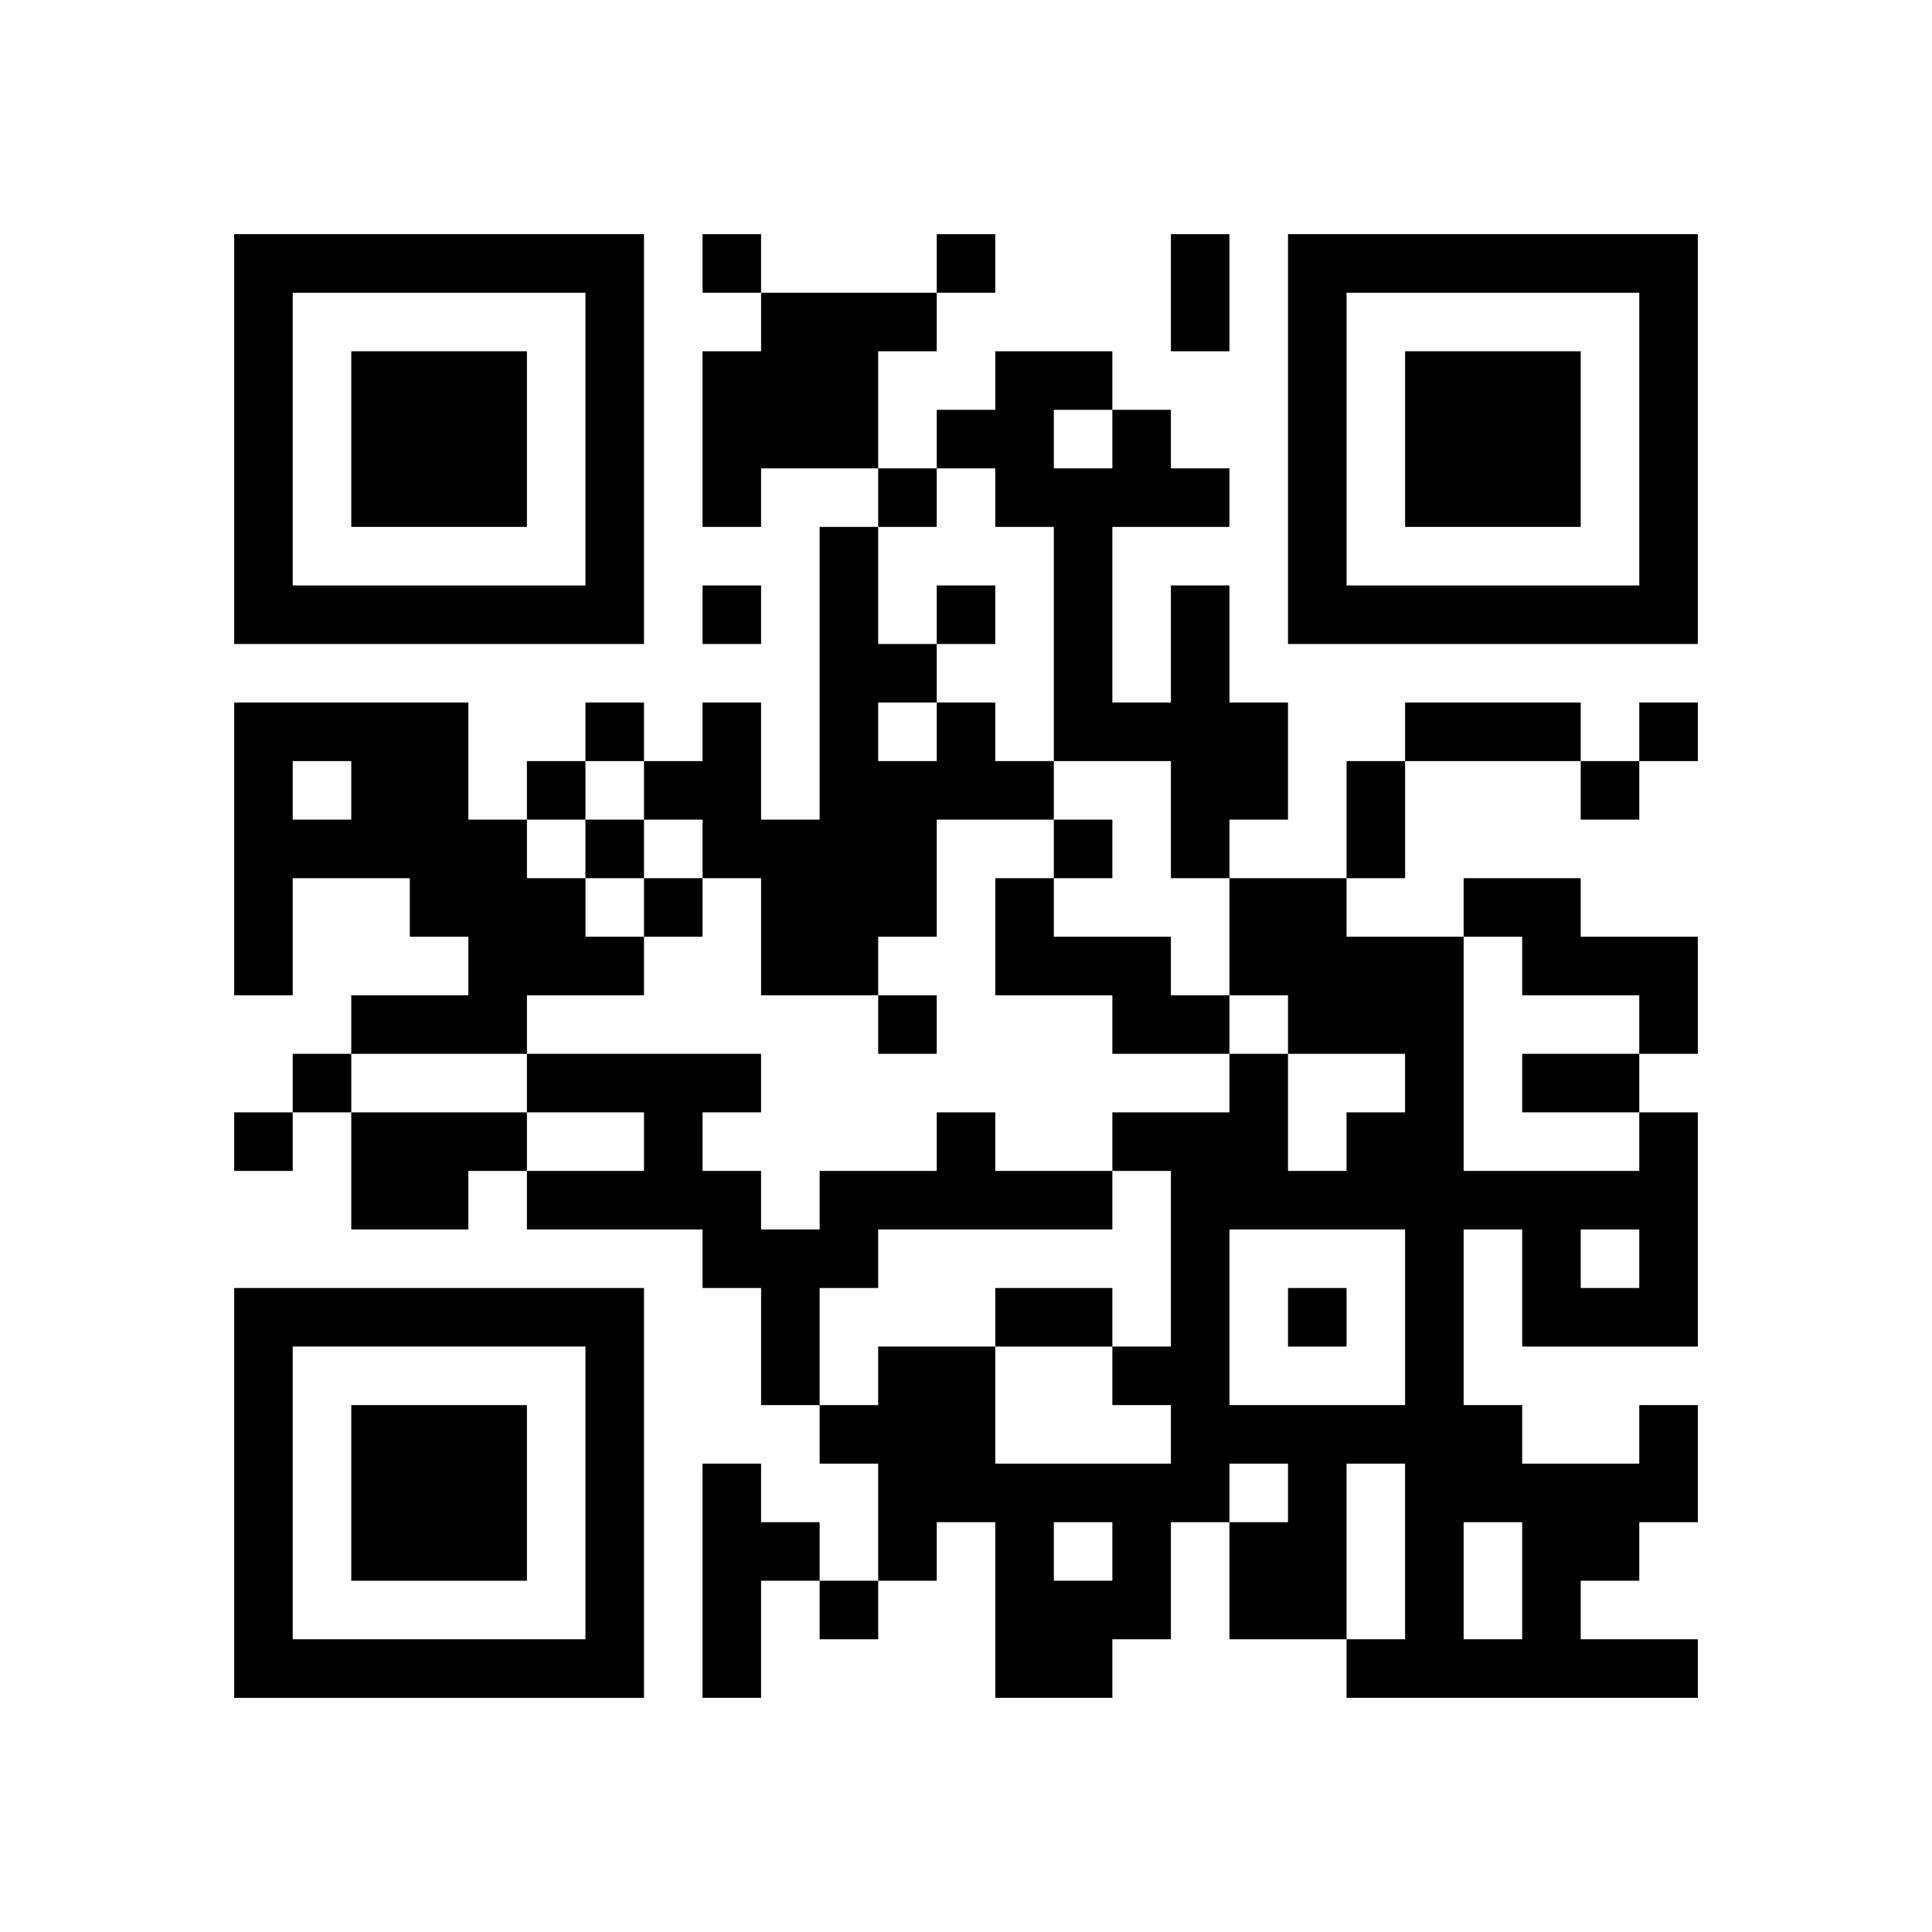
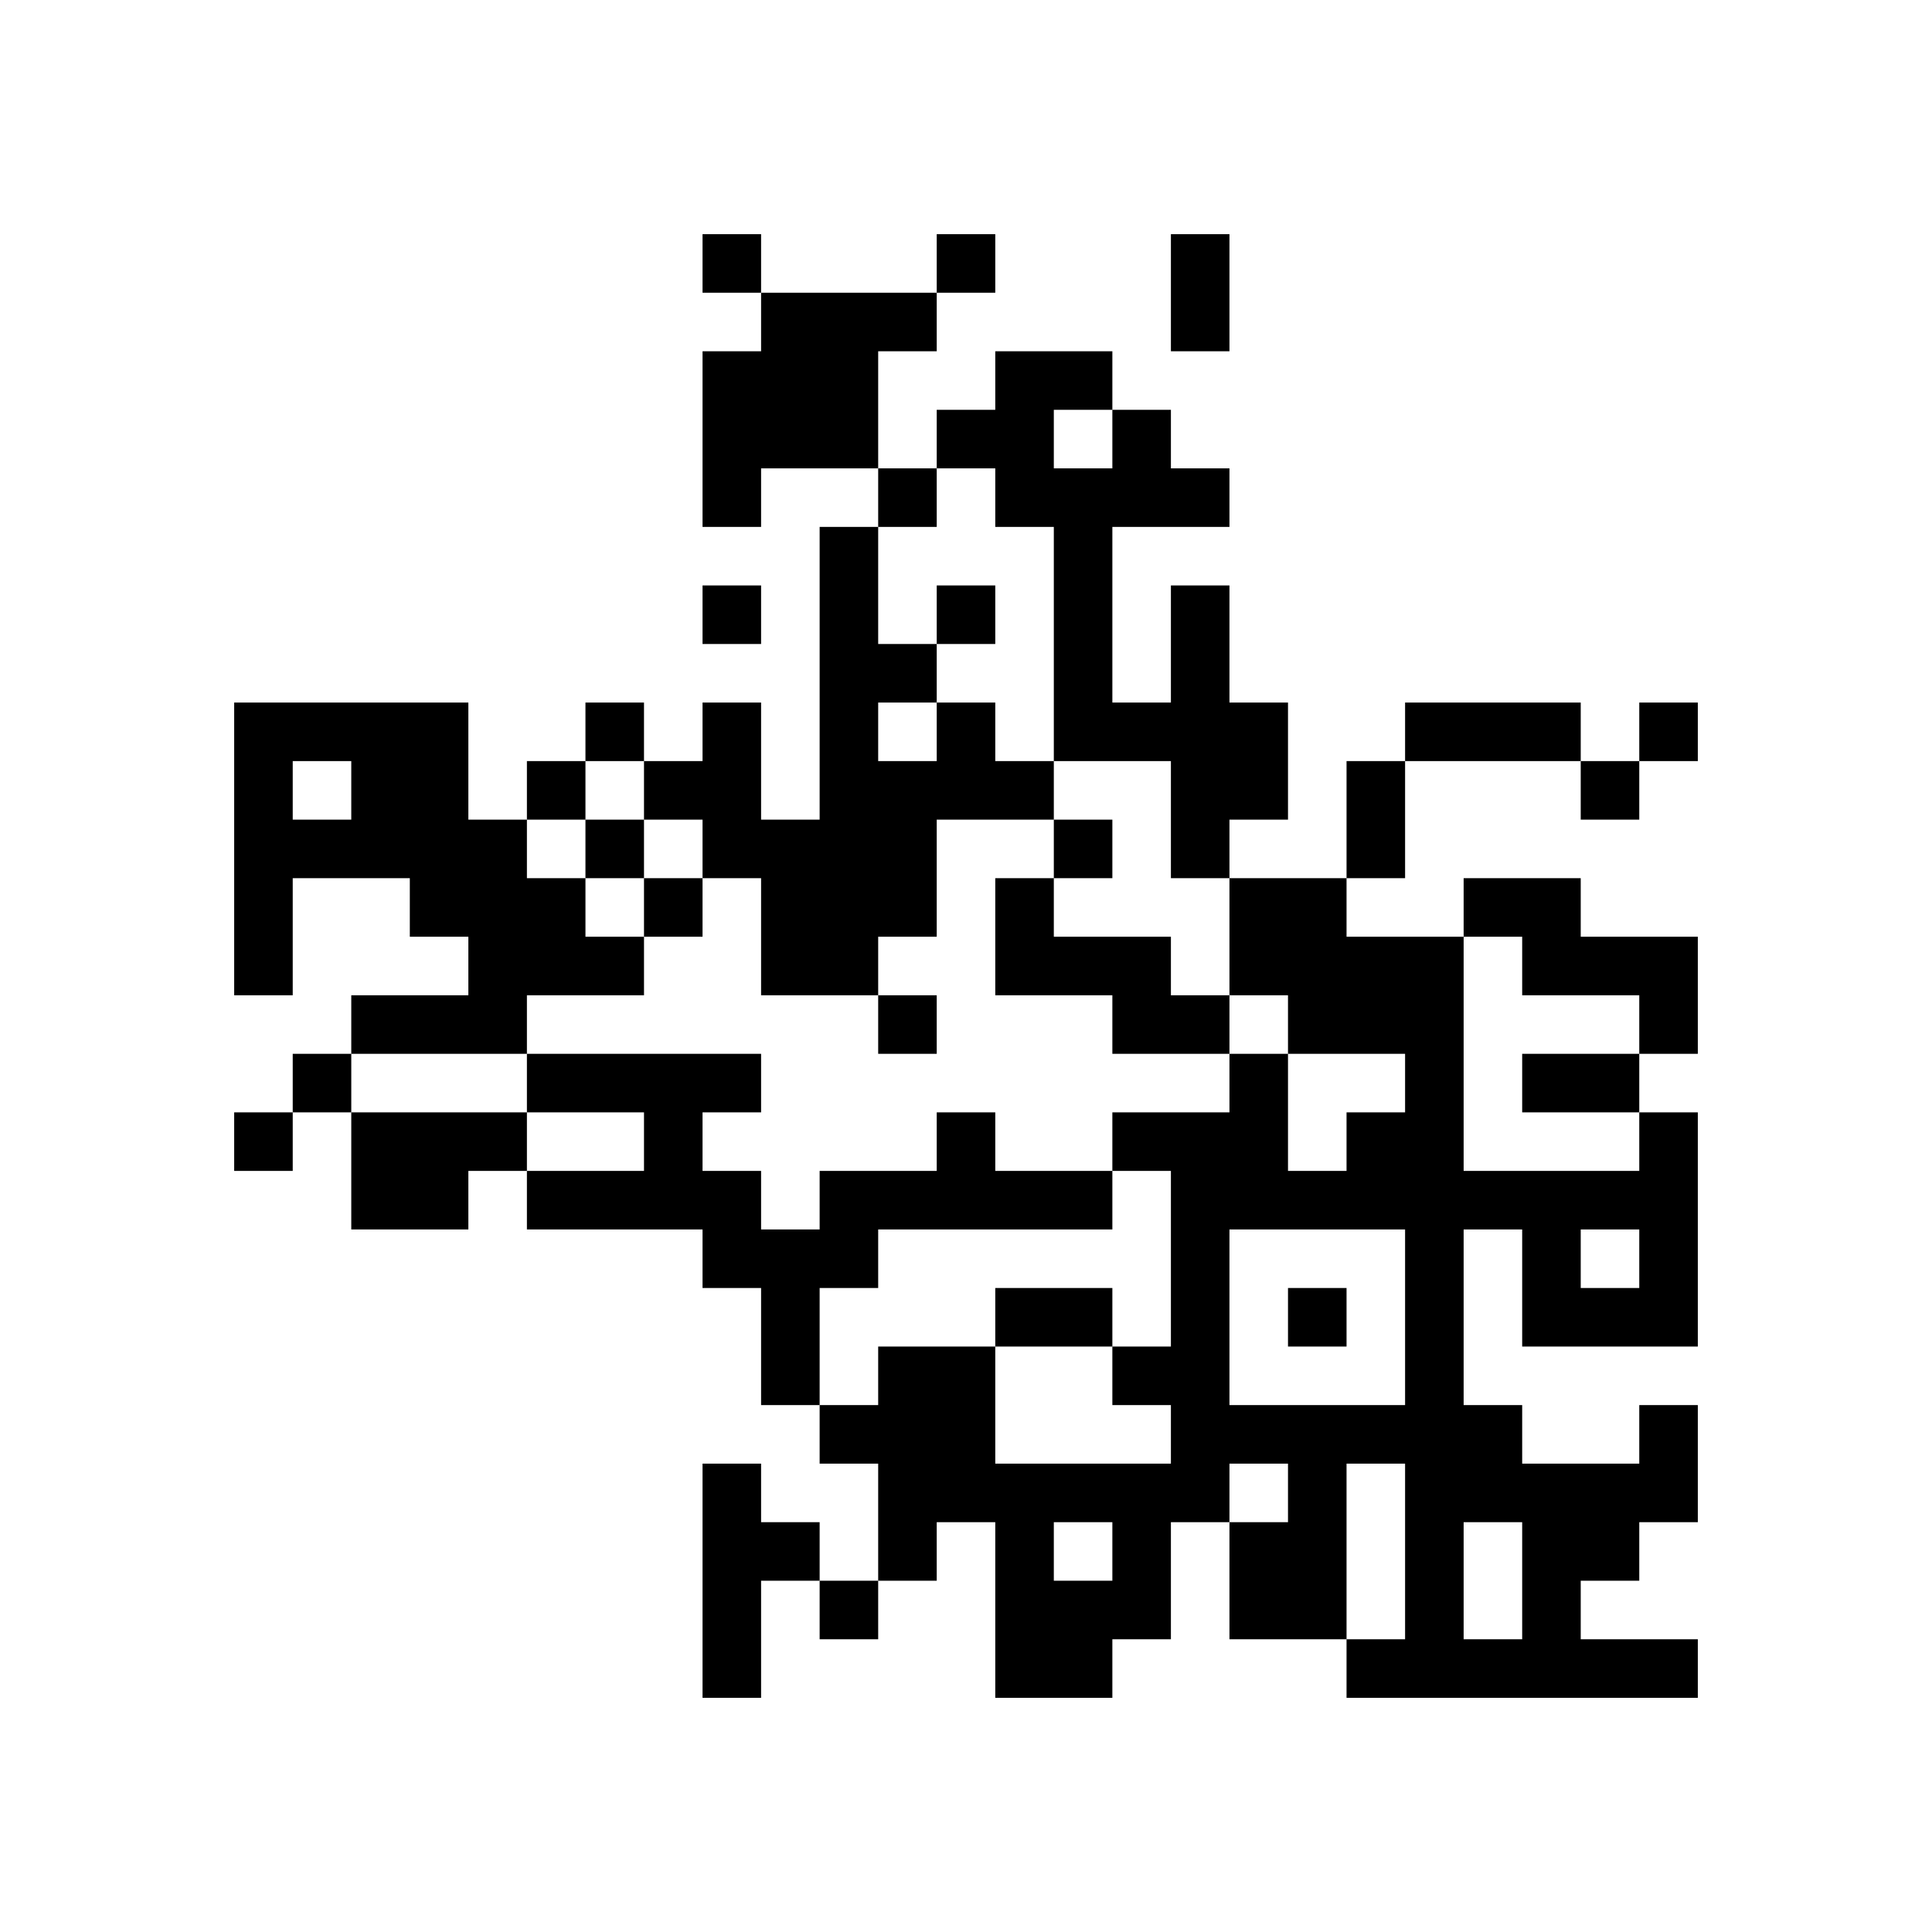
<svg xmlns="http://www.w3.org/2000/svg" xmlns:xlink="http://www.w3.org/1999/xlink" version="1.1" id="Layer_1" x="0px" y="0px" viewBox="-4 -4 33 33" width="132" height="132" style="enable-background:new 0 0 550 550;" xml:space="preserve">
  <symbol id="tracker">
-     <path d="m 0 7 0 7 7 0 0 -7 -7 0 z m 1 1 5 0 0 5 -5 0 0 -5 z m 1 1 0 3 3 0 0 -3 -3 0 z" style="fill:#000000;stroke:none" />
-   </symbol>
+     </symbol>
  <use x="0" y="-7" xlink:href="#tracker" />
  <use x="0" y="11" xlink:href="#tracker" />
  <use x="18" y="-7" xlink:href="#tracker" />
  <path d="M9,1 h3v1h-1v2h-2v1h-1v-3h1v-1 M16,6 h1v2h1v2h-1v1h-1v-2h-2v-4h-1v-1h-1v-1h1v-1h2v1h1v1h1v1h-2v3h1v-2 M14,3 v1h1v-1h-1 M0,8 h4v2h1v1h1v1h1v1h-2v1h-3v-1h2v-1h-1v-1h-2v2h-1v-5 M1,9 v1h1v-1h-1 M12,8 h1v1h1v1h-2v2h-1v1h-2v-2h-1v-1h-1v-1h1v-1h1v2h1v-5h1v2h1v1 M11,8 v1h1v-1h-1 M13,11 h1v1h2v1h1v1h-2v-1h-2v-2 M21,11 h2v1h2v2h-1v-1h-2v-1h-1v-1 M2,15 h3v1h-1v1h-2v-2 M12,15 h1v1h2v1h-4v1h-1v2h-1v-2h-1v-1h-3v-1h2v-1h-2v-1h4v1h-1v1h1v1h1v-1h2v-1 M24,20 h1v2h-1v1h-1v1h2v1h-6v-1h1v-3h-1v3h-2v-2h1v-1h-1v1h-1v2h-1v1h-2v-3h-1v1h-1v-2h-1v-1h1v-1h2v2h3v-1h-1v-1h1v-3h-1v-1h2v-1h1v2h1v-1h1v-1h-2v-1h-1v-2h2v1h2v4h3v-1h1v4h-3v-2h-1v3h1v1h2v-1 M17,17 v3h3v-3h-3 M23,17 v1h1v-1h-1 M14,22 v1h1v-1h-1 M21,22 v2h1v-2h-1 M8,21 h1v1h1v1h-1v2h-1v-4 M8,0 v1h1v-1h-1 M12,0 v1h1v-1h-1 M11,4 v1h1v-1h-1 M8,6 v1h1v-1h-1 M12,6 v1h1v-1h-1 M6,8 v1h1v-1h-1 M24,8 v1h1v-1h-1 M5,9 v1h1v-1h-1 M23,9 v1h1v-1h-1 M6,10 v1h1v-1h-1 M14,10 v1h1v-1h-1 M7,11 v1h1v-1h-1 M11,13 v1h1v-1h-1 M1,14 v1h1v-1h-1 M0,15 v1h1v-1h-1 M18,18 v1h1v-1h-1 M10,23 v1h1v-1h-1 M16,0 h1v2h-1v-2 M20,8 h3v1h-3v-1 M19,9 h1v2h-1v-2 M22,14 h2v1h-2v-1 M13,18 h2v1h-2v-1" style="fill:#000000;stroke:none" />
</svg>